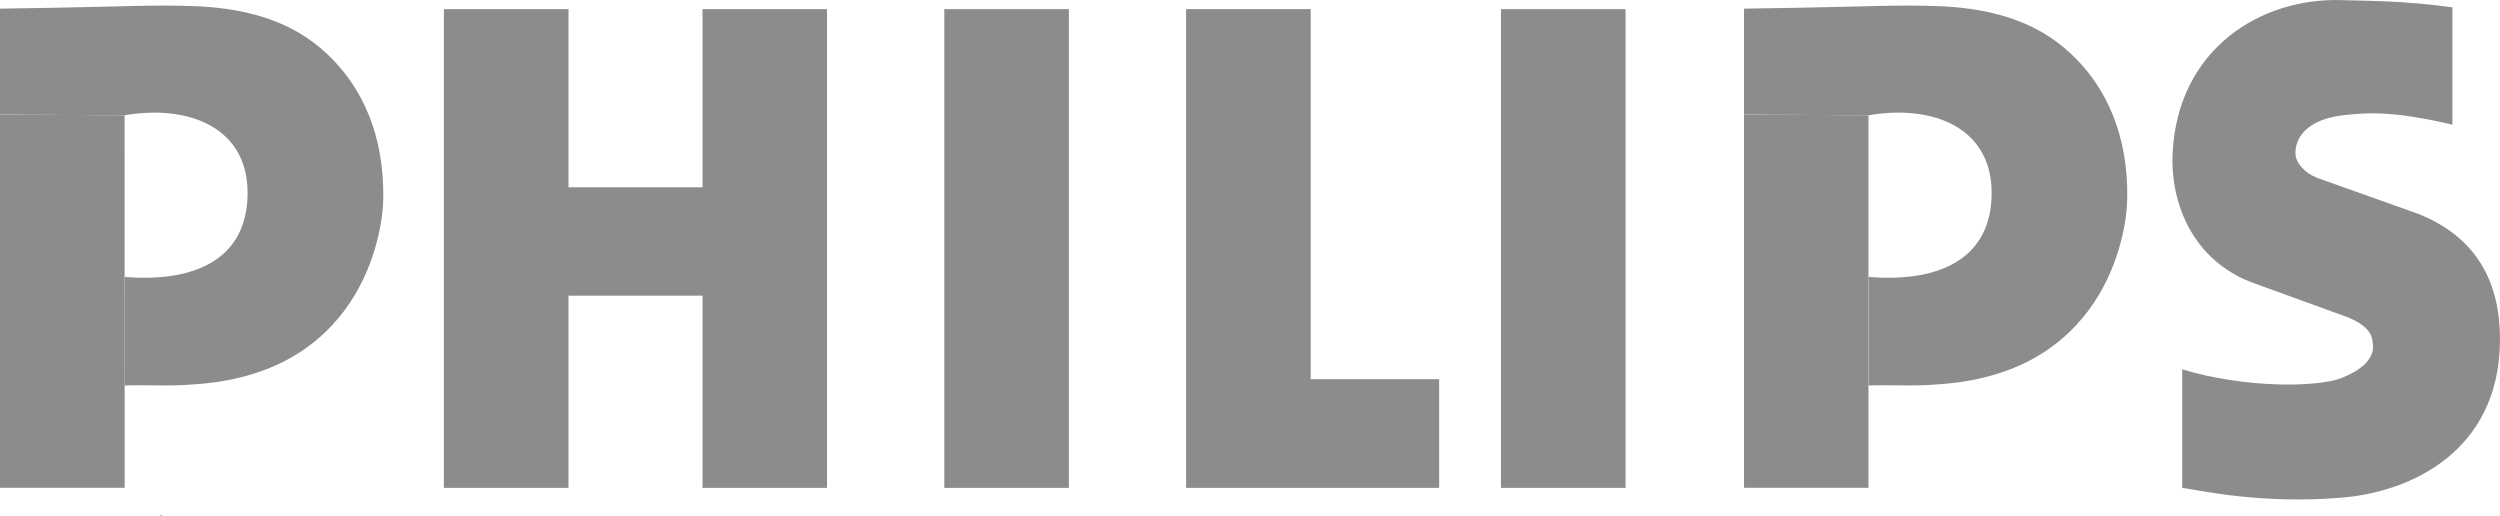
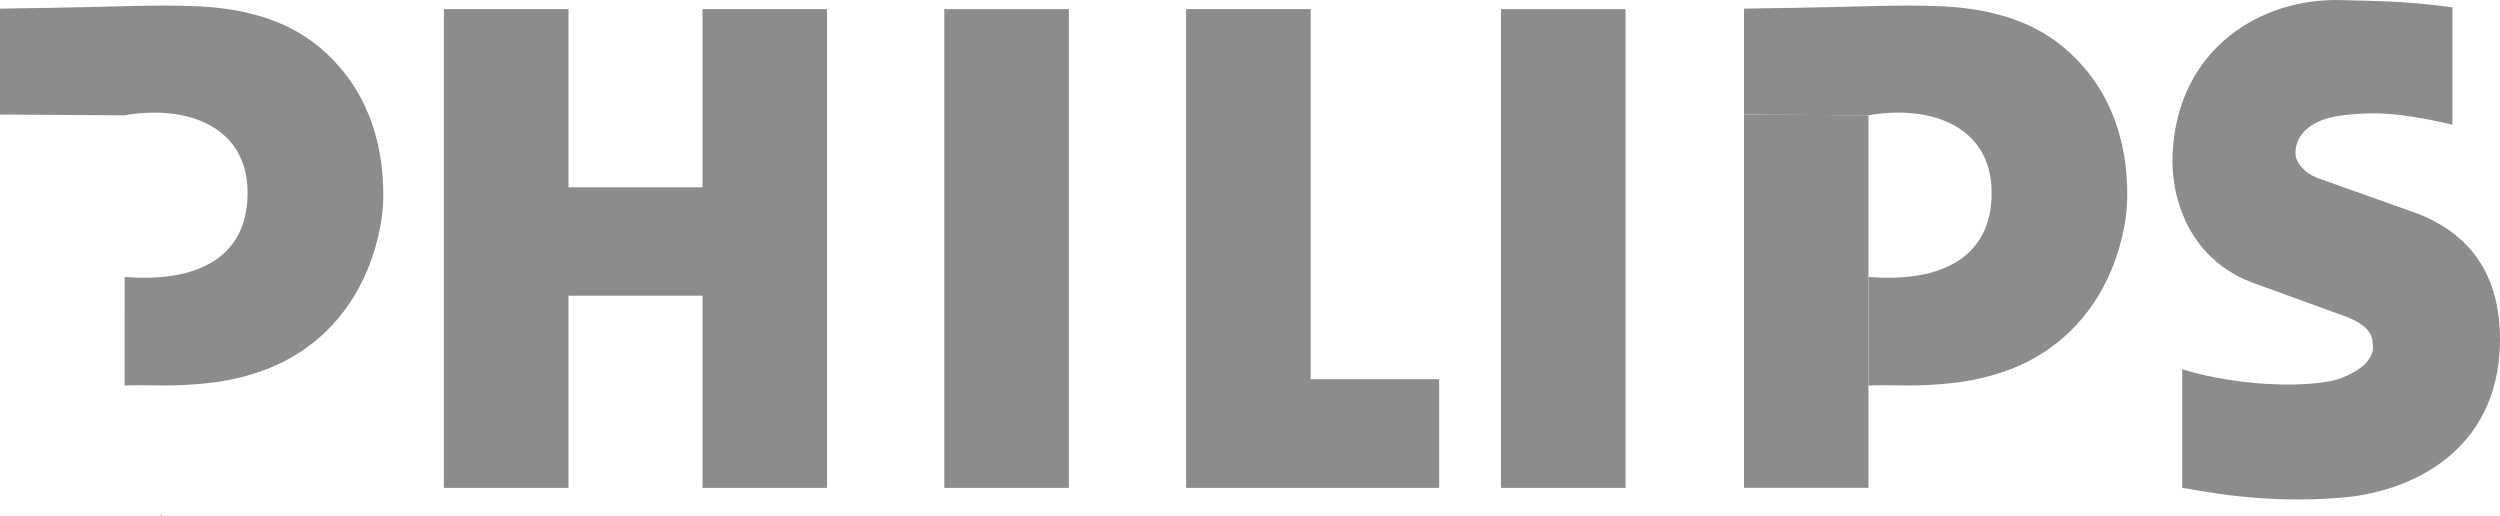
<svg xmlns="http://www.w3.org/2000/svg" version="1.1" id="Layer_1" x="0px" y="0px" width="362.964px" height="74.883px" viewBox="0 0 362.964 74.883" enable-background="new 0 0 362.964 74.883" xml:space="preserve">
  <g>
    <path fill="#8C8C8C" d="M253.205,16.63V1.257c20.021-0.3,20.834-0.562,27.455-0.394c10.172,0.258,16.307,3.167,20.723,7.636   c4.25,4.306,7.629,10.869,7.463,20.397c-0.092,5.493-3.475,25.683-28.021,26.937c-2.875,0.255-5.33,0.032-9.531,0.127V40.2   c9.723,0.808,17.438-2.255,17.85-11.467c0.445-10.334-8.715-13.607-17.85-11.989L253.205,16.63L253.205,16.63z" />
    <polygon fill="#8C8C8C" points="271.279,70.82 253.205,70.82 253.205,16.63 271.279,16.745  " />
    <path fill="#8C8C8C" d="M336.24,25.758l14.834,5.285c9.883,3.905,11.979,11.813,11.887,18.622   c-0.225,15.805-12.83,21.731-22.879,22.58c-11.432,0.969-20.275-0.945-23.252-1.429V53.62c9.047,2.756,19.57,2.646,23.129,1.256   c2.684-1.054,4.727-2.646,4.561-4.75c-0.078-1.146-0.195-2.596-3.596-4.041l-13.676-4.966   c-8.791-3.163-12.184-11.505-11.811-18.936c0.742-15.011,12.732-22.607,24.701-22.165c3.697,0.135,8.676,0.047,15.918,1.047V18.1   c-8.107-1.89-11.92-1.862-16.098-1.333c-4.682,0.578-6.781,3-6.688,5.577c0.051,1.32,1.357,2.755,2.969,3.394" />
    <polygon fill="#8C8C8C" points="82.539,27.188 102,27.188 101.996,1.329 120.071,1.329 120.071,70.834 102,70.834 102,42.927    82.539,42.927 82.538,70.834 64.446,70.834 64.446,1.329 82.538,1.329  " />
    <polygon fill="#8C8C8C" points="137.1,1.329 155.187,1.329 155.187,70.834 137.1,70.834  " />
    <polygon fill="#8C8C8C" points="217.916,1.329 236.007,1.329 236.007,70.834 217.916,70.834  " />
    <polygon fill="#8C8C8C" points="190.296,55.057 208.945,55.057 208.945,70.827 172.204,70.834 172.204,1.329 190.296,1.329  " />
    <path fill="#8C8C8C" d="M0,16.63V1.257c20.022-0.3,20.831-0.562,27.454-0.394C37.627,1.122,43.76,4.031,48.174,8.5   c4.257,4.306,7.628,10.869,7.472,20.397C55.553,34.39,52.16,54.58,27.62,55.834c-2.879,0.255-5.332,0.032-9.531,0.127l0.009-15.76   c9.724,0.808,17.431-2.254,17.834-11.467c0.449-10.334-8.714-13.607-17.844-11.989L0,16.63L0,16.63z" />
-     <polygon fill="#8C8C8C" points="18.104,70.82 0,70.82 0,16.63 18.088,16.745  " />
    <polygon fill="#8C8C8C" points="23.509,74.883 23.382,74.663 23.255,74.883  " />
  </g>
</svg>